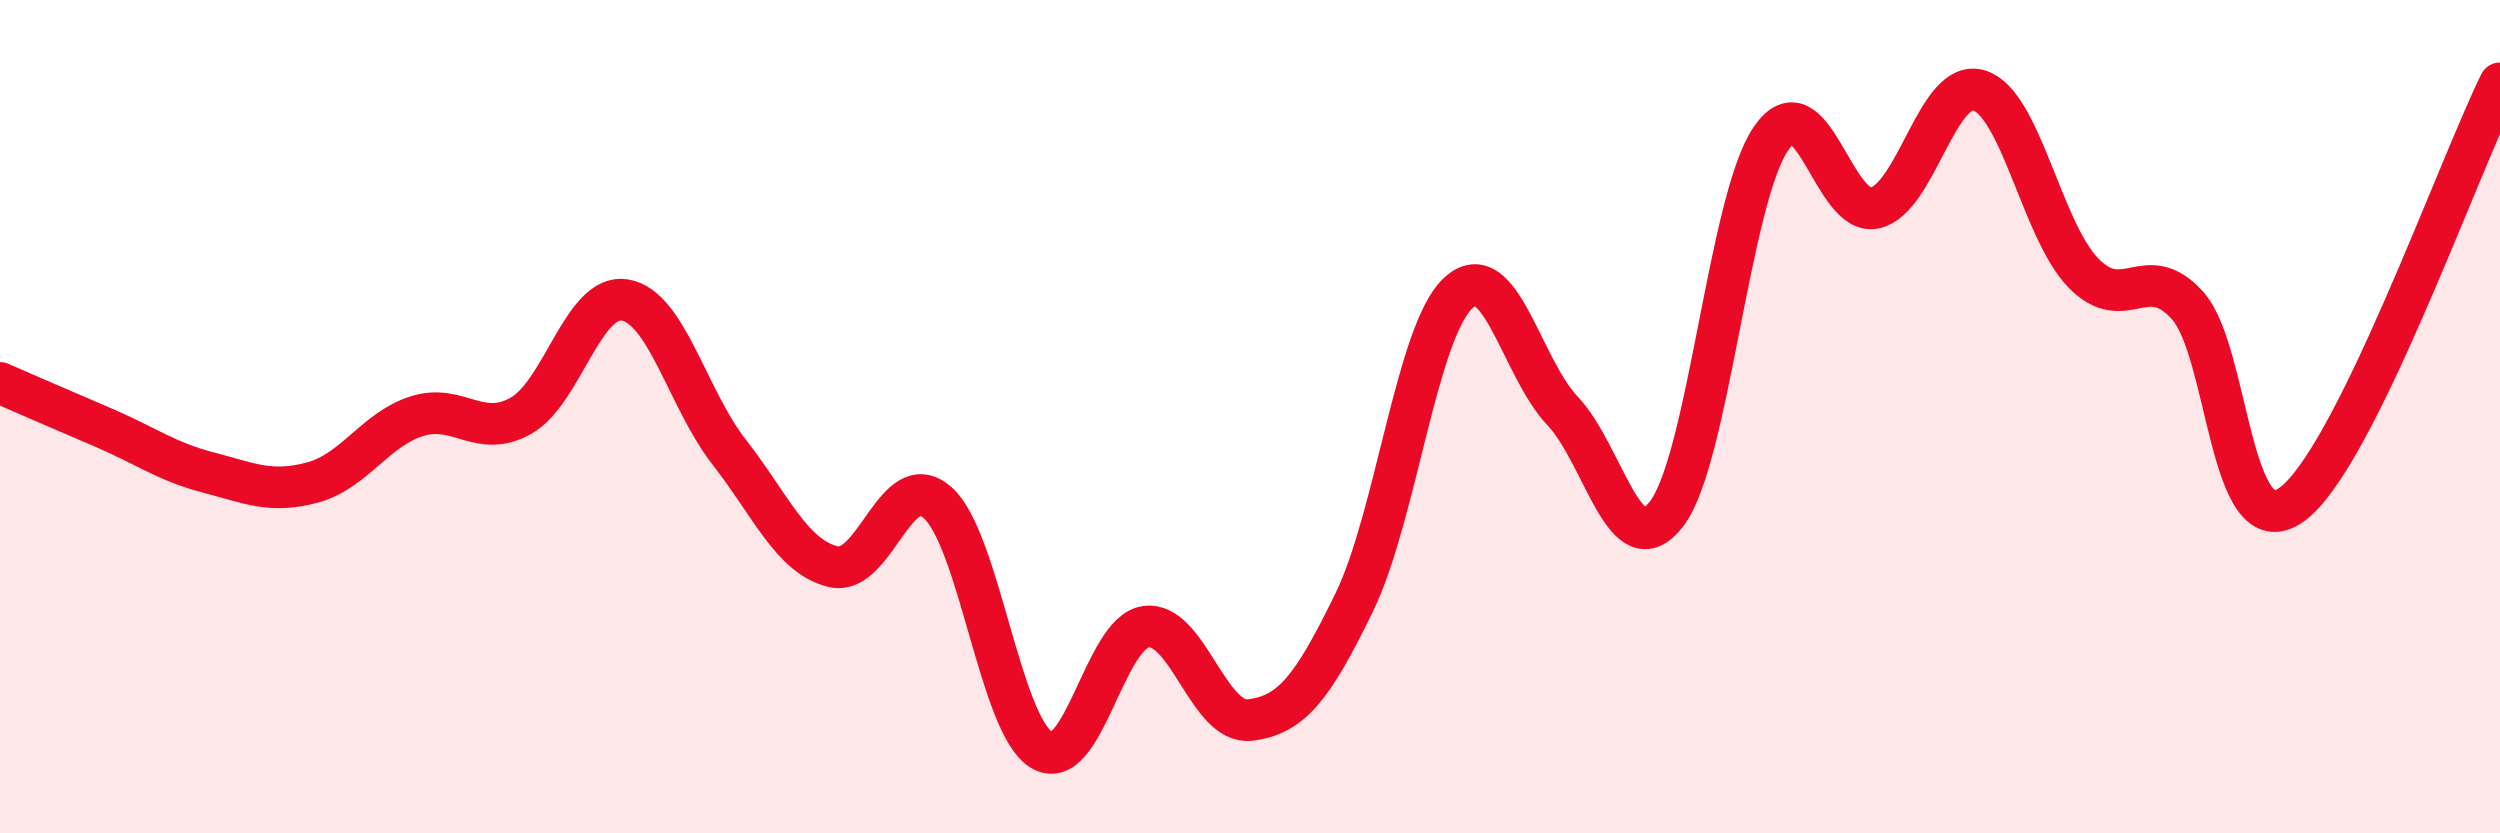
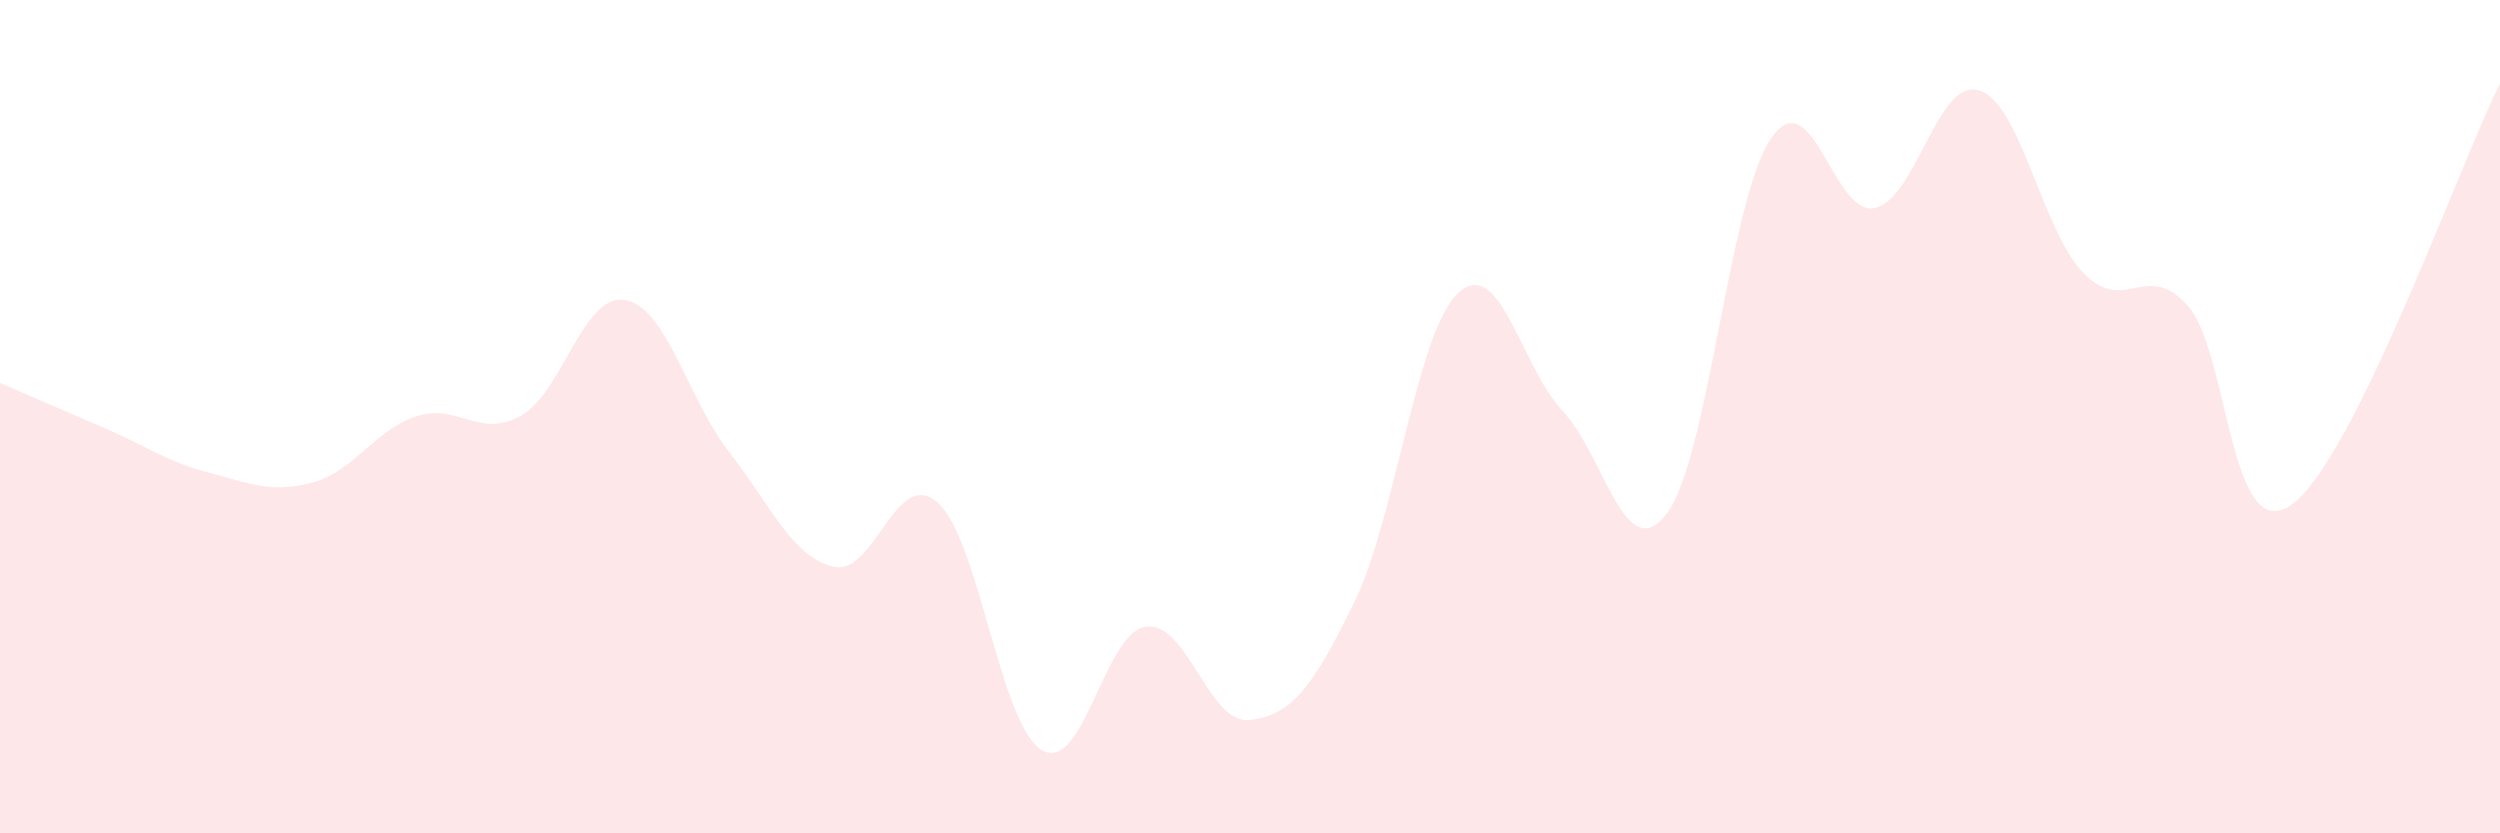
<svg xmlns="http://www.w3.org/2000/svg" width="60" height="20" viewBox="0 0 60 20">
  <path d="M 0,9.19 C 0.5,9.41 1.5,9.84 2.5,10.27 C 3.5,10.7 4,11.08 5,11.34 C 6,11.6 6.5,11.85 7.5,11.58 C 8.5,11.31 9,10.31 10,9.99 C 11,9.67 11.5,10.54 12.5,9.98 C 13.5,9.42 14,7.03 15,7.2 C 16,7.37 16.5,9.57 17.5,10.85 C 18.5,12.13 19,13.36 20,13.6 C 21,13.84 21.5,11.18 22.5,12.06 C 23.5,12.94 24,17.4 25,18 C 26,18.6 26.5,15.18 27.5,15.04 C 28.5,14.9 29,17.4 30,17.28 C 31,17.16 31.5,16.51 32.5,14.46 C 33.5,12.41 34,7.95 35,7.03 C 36,6.11 36.5,8.8 37.5,9.86 C 38.5,10.92 39,13.64 40,12.33 C 41,11.02 41.5,4.8 42.5,3.33 C 43.5,1.86 44,5.22 45,4.99 C 46,4.76 46.5,1.86 47.5,2.17 C 48.5,2.48 49,5.52 50,6.55 C 51,7.58 51.5,6.22 52.5,7.33 C 53.5,8.44 53.5,13.18 55,12.11 C 56.5,11.04 59,4.02 60,2L60 20L0 20Z" fill="#EB0A25" opacity="0.1" stroke-linecap="round" stroke-linejoin="round" />
-   <path d="M 0,9.19 C 0.5,9.41 1.5,9.84 2.5,10.27 C 3.5,10.7 4,11.08 5,11.34 C 6,11.6 6.5,11.85 7.5,11.58 C 8.5,11.31 9,10.31 10,9.99 C 11,9.67 11.5,10.54 12.5,9.98 C 13.5,9.42 14,7.03 15,7.2 C 16,7.37 16.5,9.57 17.5,10.85 C 18.5,12.13 19,13.36 20,13.6 C 21,13.84 21.5,11.18 22.5,12.06 C 23.5,12.94 24,17.4 25,18 C 26,18.6 26.5,15.18 27.5,15.04 C 28.5,14.9 29,17.4 30,17.28 C 31,17.16 31.5,16.51 32.5,14.46 C 33.5,12.41 34,7.95 35,7.03 C 36,6.11 36.5,8.8 37.5,9.86 C 38.5,10.92 39,13.64 40,12.33 C 41,11.02 41.5,4.8 42.5,3.33 C 43.5,1.86 44,5.22 45,4.99 C 46,4.76 46.5,1.86 47.5,2.17 C 48.5,2.48 49,5.52 50,6.55 C 51,7.58 51.5,6.22 52.5,7.33 C 53.5,8.44 53.5,13.18 55,12.11 C 56.5,11.04 59,4.02 60,2" stroke="#EB0A25" stroke-width="1" fill="none" stroke-linecap="round" stroke-linejoin="round" />
</svg>